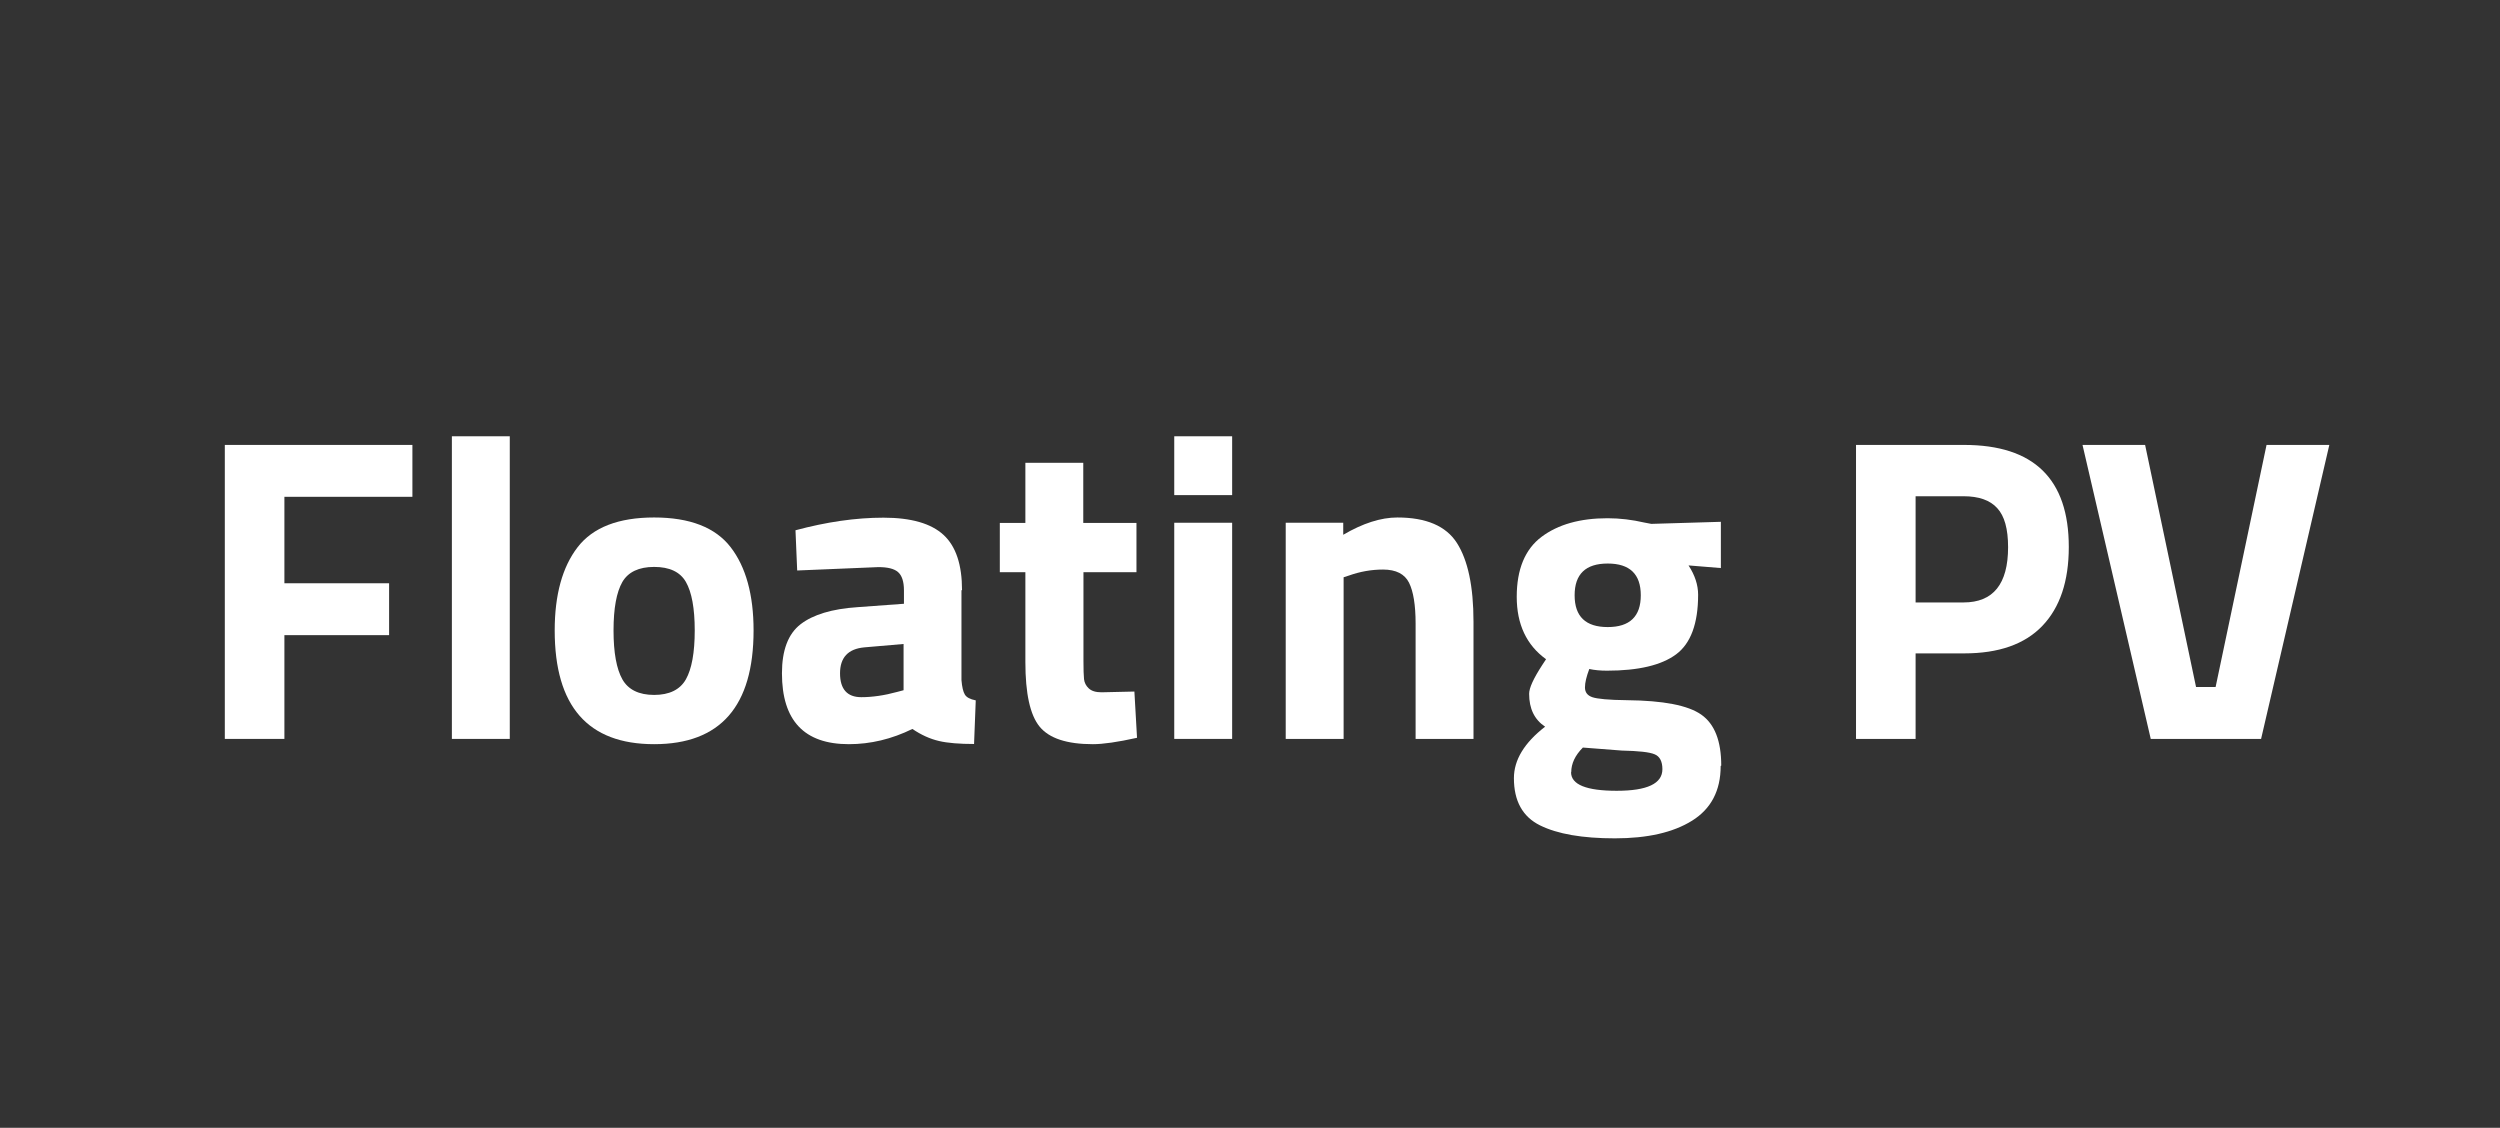
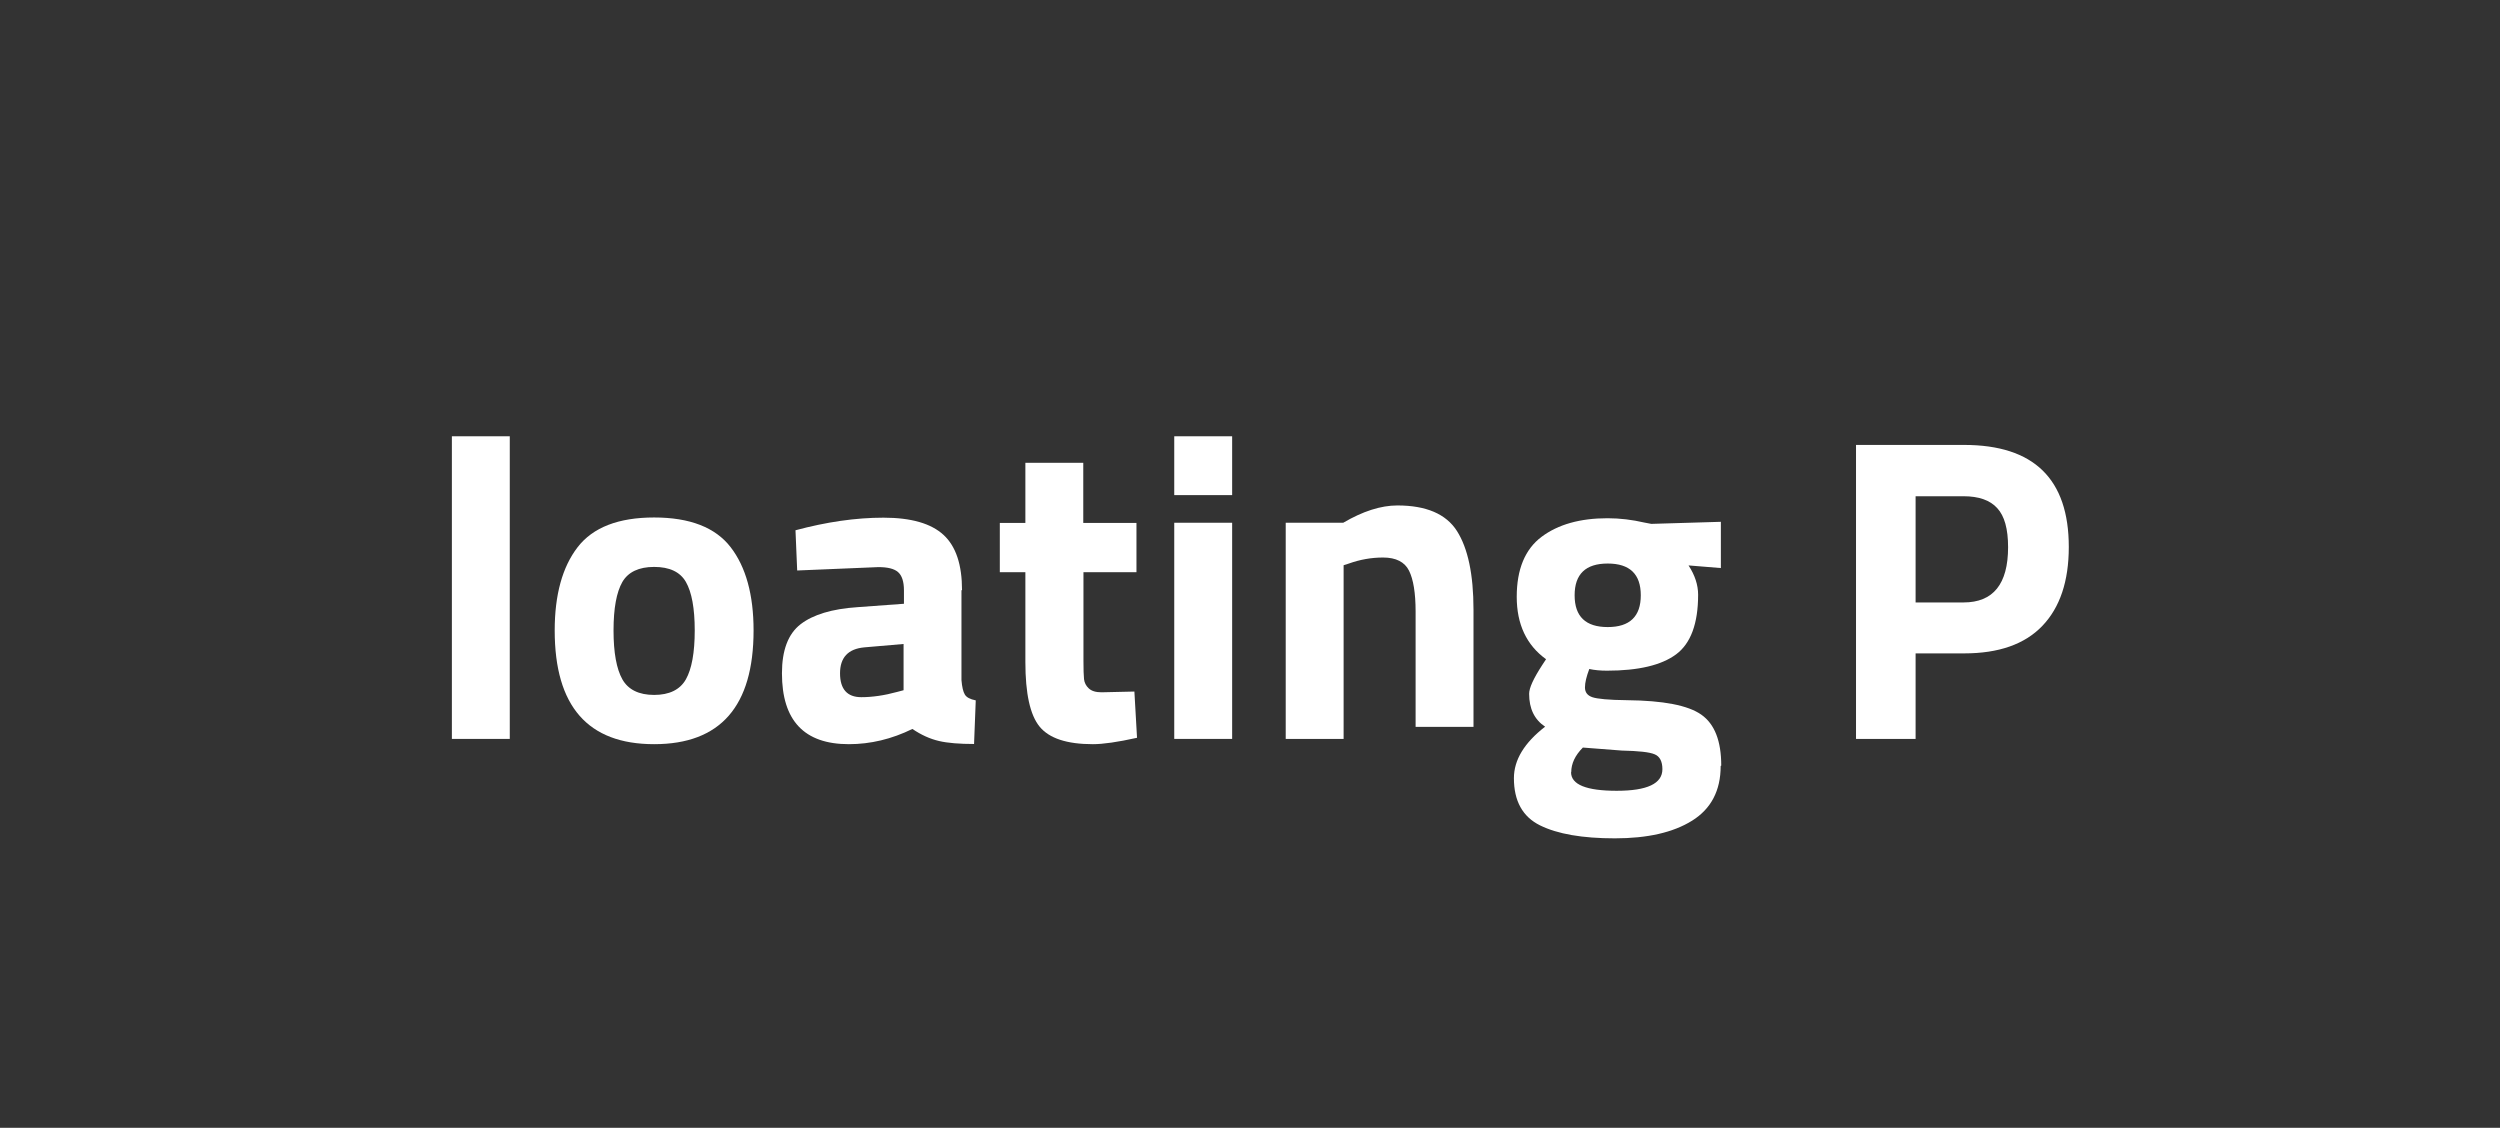
<svg xmlns="http://www.w3.org/2000/svg" id="Laag_1" data-name="Laag 1" viewBox="0 0 133 60">
  <rect x="0" y="0" width="133" height="60" fill="#333333" stroke="none" />
  <defs>
    <style>
      .cls-1 {
        fill: #fff;
        stroke-width: 0px;
      }
    </style>
  </defs>
-   <path class="cls-1" d="M11.96,39.31v-15.64h9.98v2.76h-6.81v4.6h5.57v2.76h-5.57v5.52h-3.17Z" />
  <path class="cls-1" d="M24.04,39.31v-16.1h3.08v16.1h-3.08Z" />
  <path class="cls-1" d="M30.73,29.11c.81-1.05,2.17-1.58,4.07-1.58s3.26.53,4.07,1.58c.81,1.05,1.22,2.53,1.22,4.43,0,4.03-1.76,6.05-5.29,6.05s-5.29-2.02-5.29-6.05c0-1.9.41-3.38,1.22-4.43ZM33.11,36.14c.31.55.88.83,1.69.83s1.38-.28,1.69-.83c.31-.55.47-1.42.47-2.6s-.16-2.04-.47-2.58c-.31-.54-.88-.8-1.69-.8s-1.38.27-1.69.8c-.31.54-.47,1.4-.47,2.58s.16,2.05.47,2.6Z" />
  <path class="cls-1" d="M51.15,31.4v4.78c.03.37.09.62.18.77.09.15.28.25.58.31l-.09,2.32c-.78,0-1.41-.05-1.87-.16-.47-.11-.94-.32-1.41-.64-1.1.54-2.23.81-3.38.81-2.38,0-3.56-1.26-3.56-3.77,0-1.23.33-2.1.99-2.61s1.67-.82,3.04-.91l2.46-.18v-.71c0-.48-.11-.8-.32-.98-.21-.18-.56-.26-1.04-.26l-4.32.18-.09-2.14c1.64-.44,3.2-.67,4.68-.67s2.54.31,3.2.92.98,1.59.98,2.94ZM45.98,34.44c-.86.08-1.29.54-1.29,1.38s.38,1.27,1.13,1.27c.58,0,1.22-.09,1.91-.28l.34-.09v-2.46l-2.09.18Z" />
  <path class="cls-1" d="M60.47,30.44h-2.83v4.71c0,.46.01.79.03.98s.11.36.25.49c.15.14.37.21.68.21l1.75-.04.14,2.46c-1.03.23-1.81.34-2.35.34-1.38,0-2.32-.31-2.83-.93-.51-.62-.76-1.77-.76-3.44v-4.78h-1.36v-2.62h1.36v-3.2h3.08v3.2h2.83v2.62Z" />
  <path class="cls-1" d="M62.47,26.34v-3.13h3.08v3.13h-3.08ZM62.47,39.31v-11.5h3.08v11.5h-3.08Z" />
-   <path class="cls-1" d="M71.48,39.31h-3.08v-11.5h3.06v.64c1.04-.61,2-.92,2.88-.92,1.53,0,2.59.45,3.17,1.36s.88,2.3.88,4.19v6.23h-3.08v-6.14c0-.98-.12-1.71-.35-2.17s-.69-.7-1.38-.7c-.63,0-1.23.11-1.82.32l-.28.09v8.6Z" />
+   <path class="cls-1" d="M71.48,39.31h-3.08v-11.5h3.06c1.04-.61,2-.92,2.88-.92,1.53,0,2.59.45,3.17,1.36s.88,2.3.88,4.19v6.23h-3.08v-6.14c0-.98-.12-1.71-.35-2.17s-.69-.7-1.38-.7c-.63,0-1.23.11-1.82.32l-.28.09v8.6Z" />
  <path class="cls-1" d="M91.54,40.75c0,1.31-.51,2.28-1.52,2.91s-2.38.94-4.11.94-3.05-.23-3.98-.69-1.39-1.3-1.39-2.51c0-.97.55-1.88,1.66-2.74-.57-.38-.85-.96-.85-1.75,0-.31.23-.81.69-1.52l.21-.32c-1.04-.75-1.56-1.86-1.56-3.32s.44-2.53,1.32-3.19c.88-.66,2.05-.99,3.51-.99.66,0,1.31.08,1.96.23l.37.07,3.7-.11v2.46l-1.72-.14c.34.52.51,1.04.51,1.56,0,1.53-.39,2.59-1.17,3.17-.78.58-2.01.87-3.68.87-.35,0-.67-.03-.94-.09-.15.4-.23.72-.23.98s.13.43.39.52.87.15,1.84.16c1.93.02,3.25.27,3.96.77.71.5,1.06,1.4,1.06,2.71ZM83.58,41.08c0,.66.81.99,2.43.99s2.43-.38,2.43-1.15c0-.41-.14-.68-.41-.79-.28-.12-.86-.18-1.75-.2l-2.07-.16c-.41.41-.62.85-.62,1.31ZM83.77,31.67c0,1.13.59,1.69,1.76,1.69s1.76-.56,1.76-1.69-.59-1.69-1.76-1.69-1.76.56-1.76,1.69Z" />
  <path class="cls-1" d="M104.49,34.76h-2.58v4.55h-3.17v-15.64h5.75c3.71,0,5.57,1.81,5.57,5.43,0,1.82-.47,3.22-1.41,4.2s-2.33,1.46-4.15,1.46ZM101.91,32.05h2.55c1.58,0,2.37-.98,2.37-2.94,0-.97-.19-1.66-.58-2.08-.38-.42-.98-.63-1.79-.63h-2.55v5.66Z" />
-   <path class="cls-1" d="M120.59,23.67h3.33l-3.63,15.64h-5.87l-3.63-15.64h3.33l2.71,12.88h1.04l2.71-12.88Z" />
</svg>